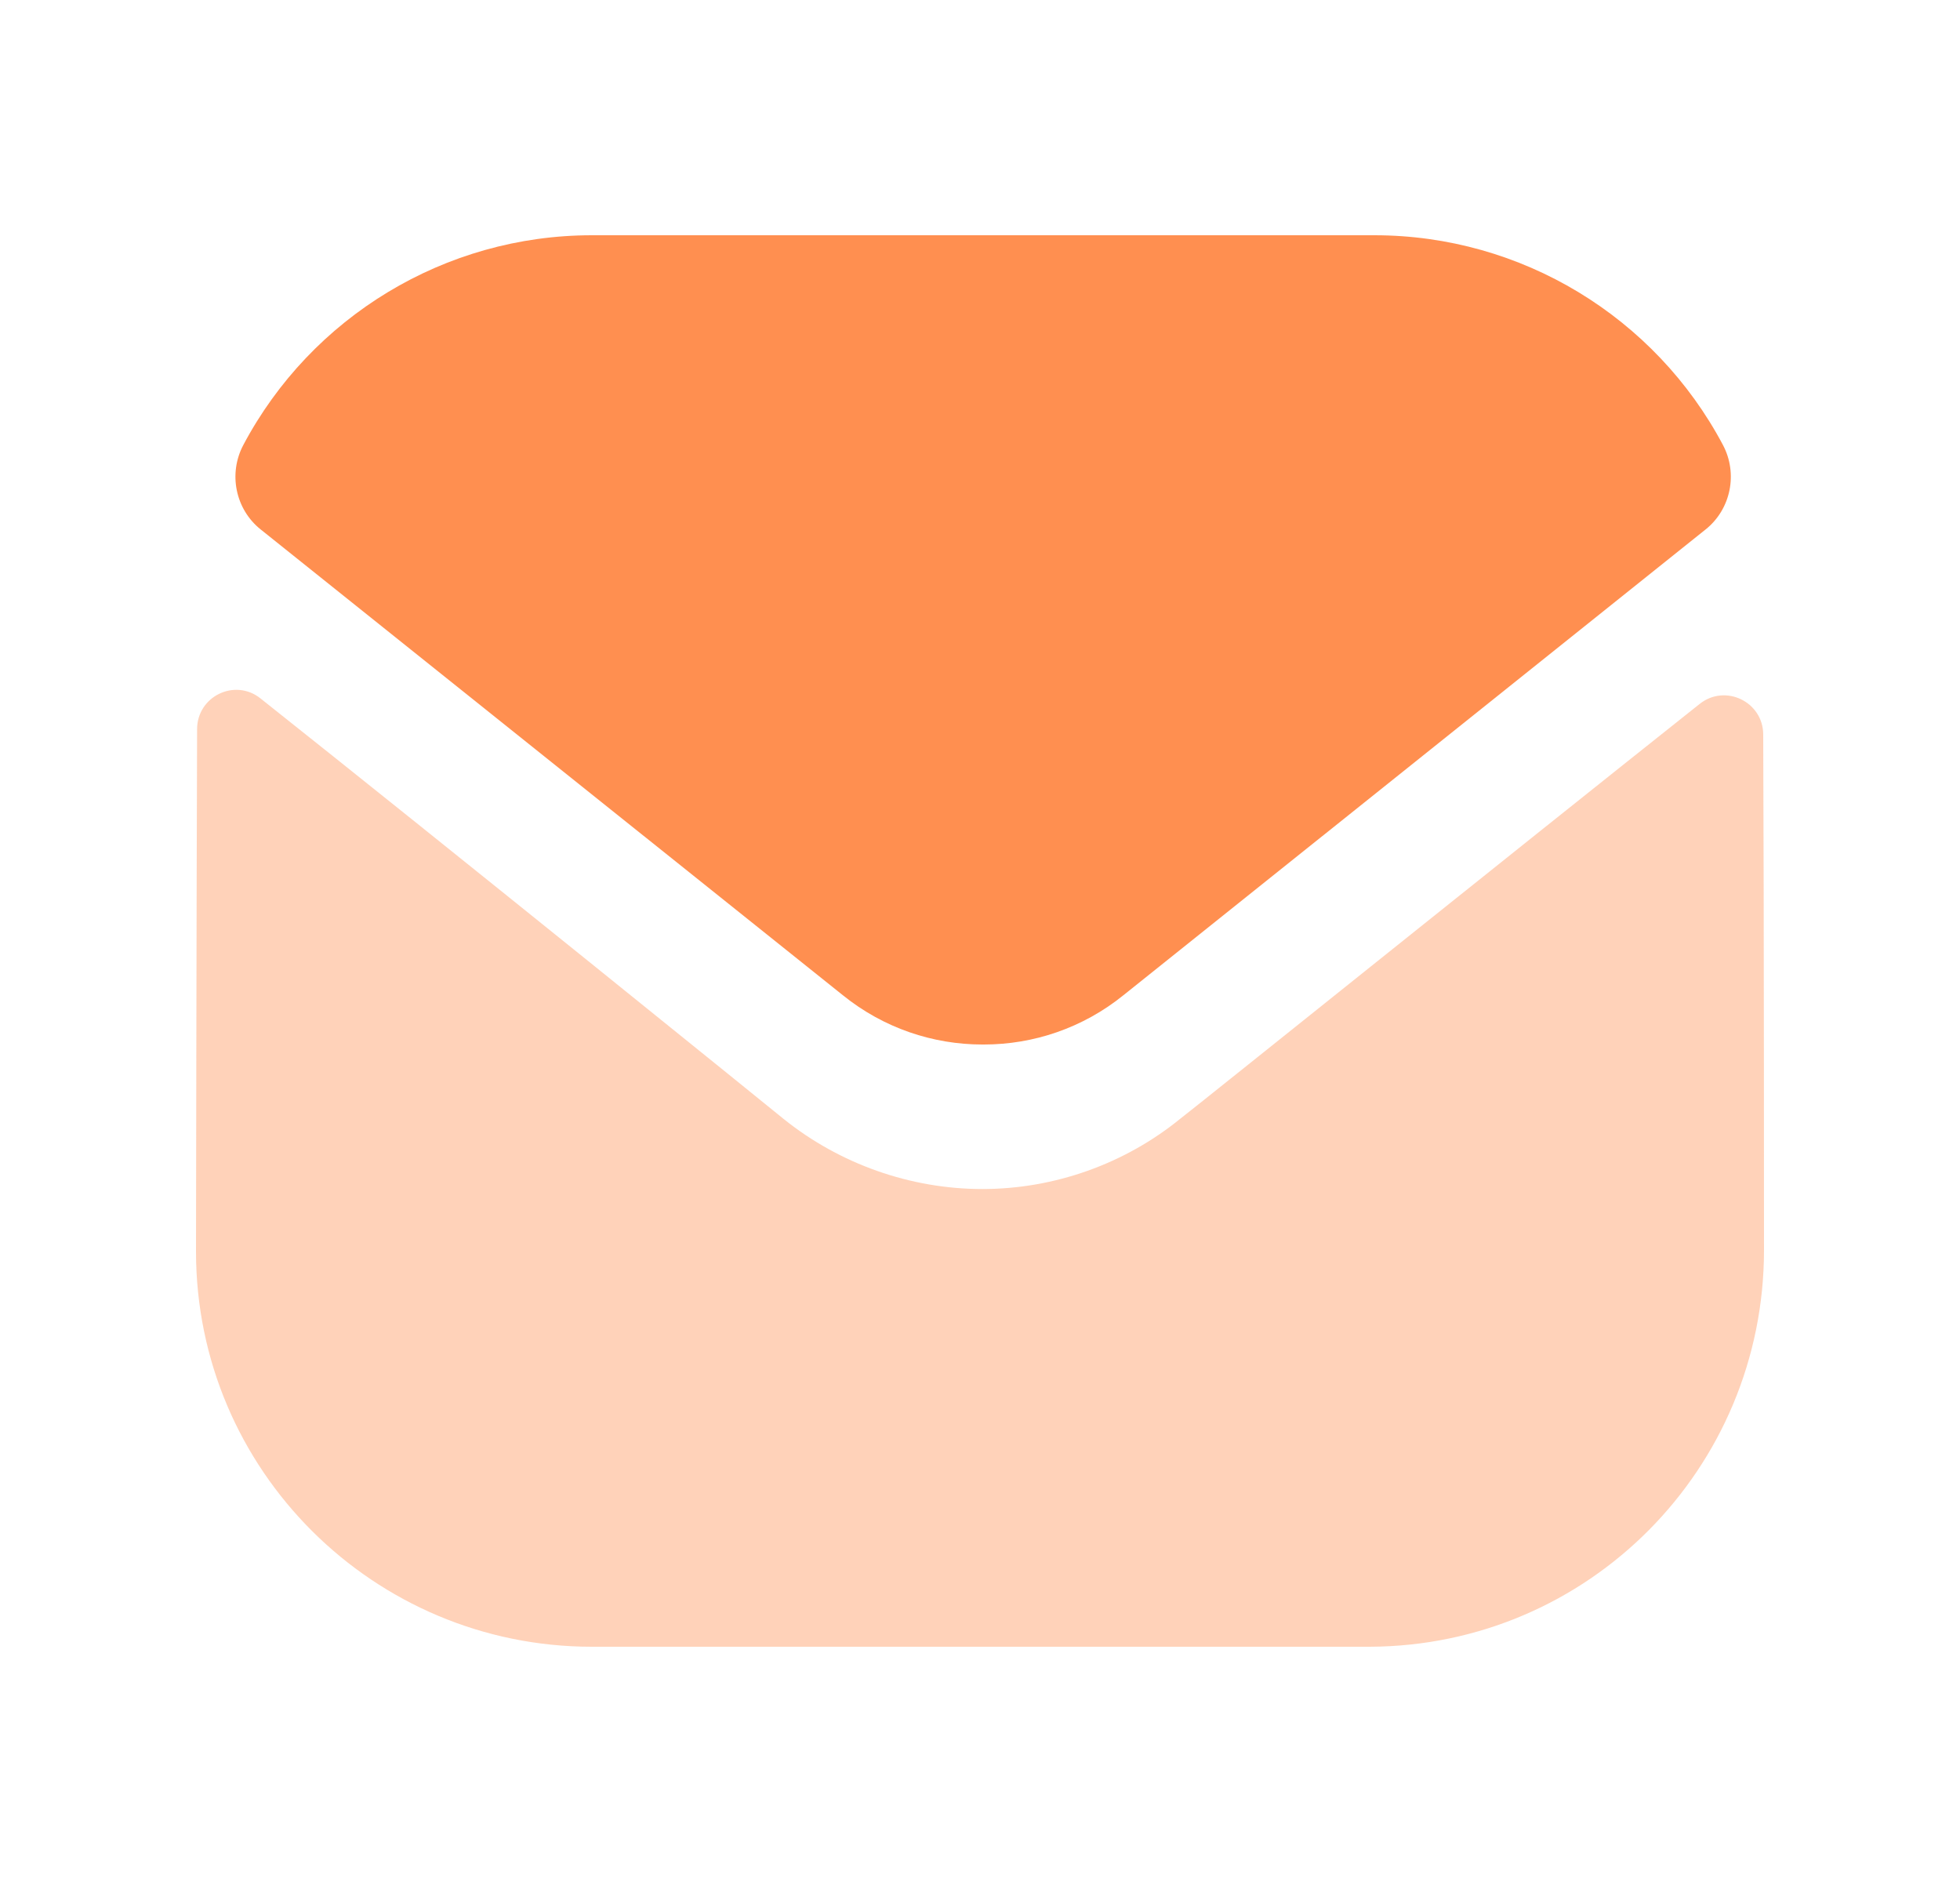
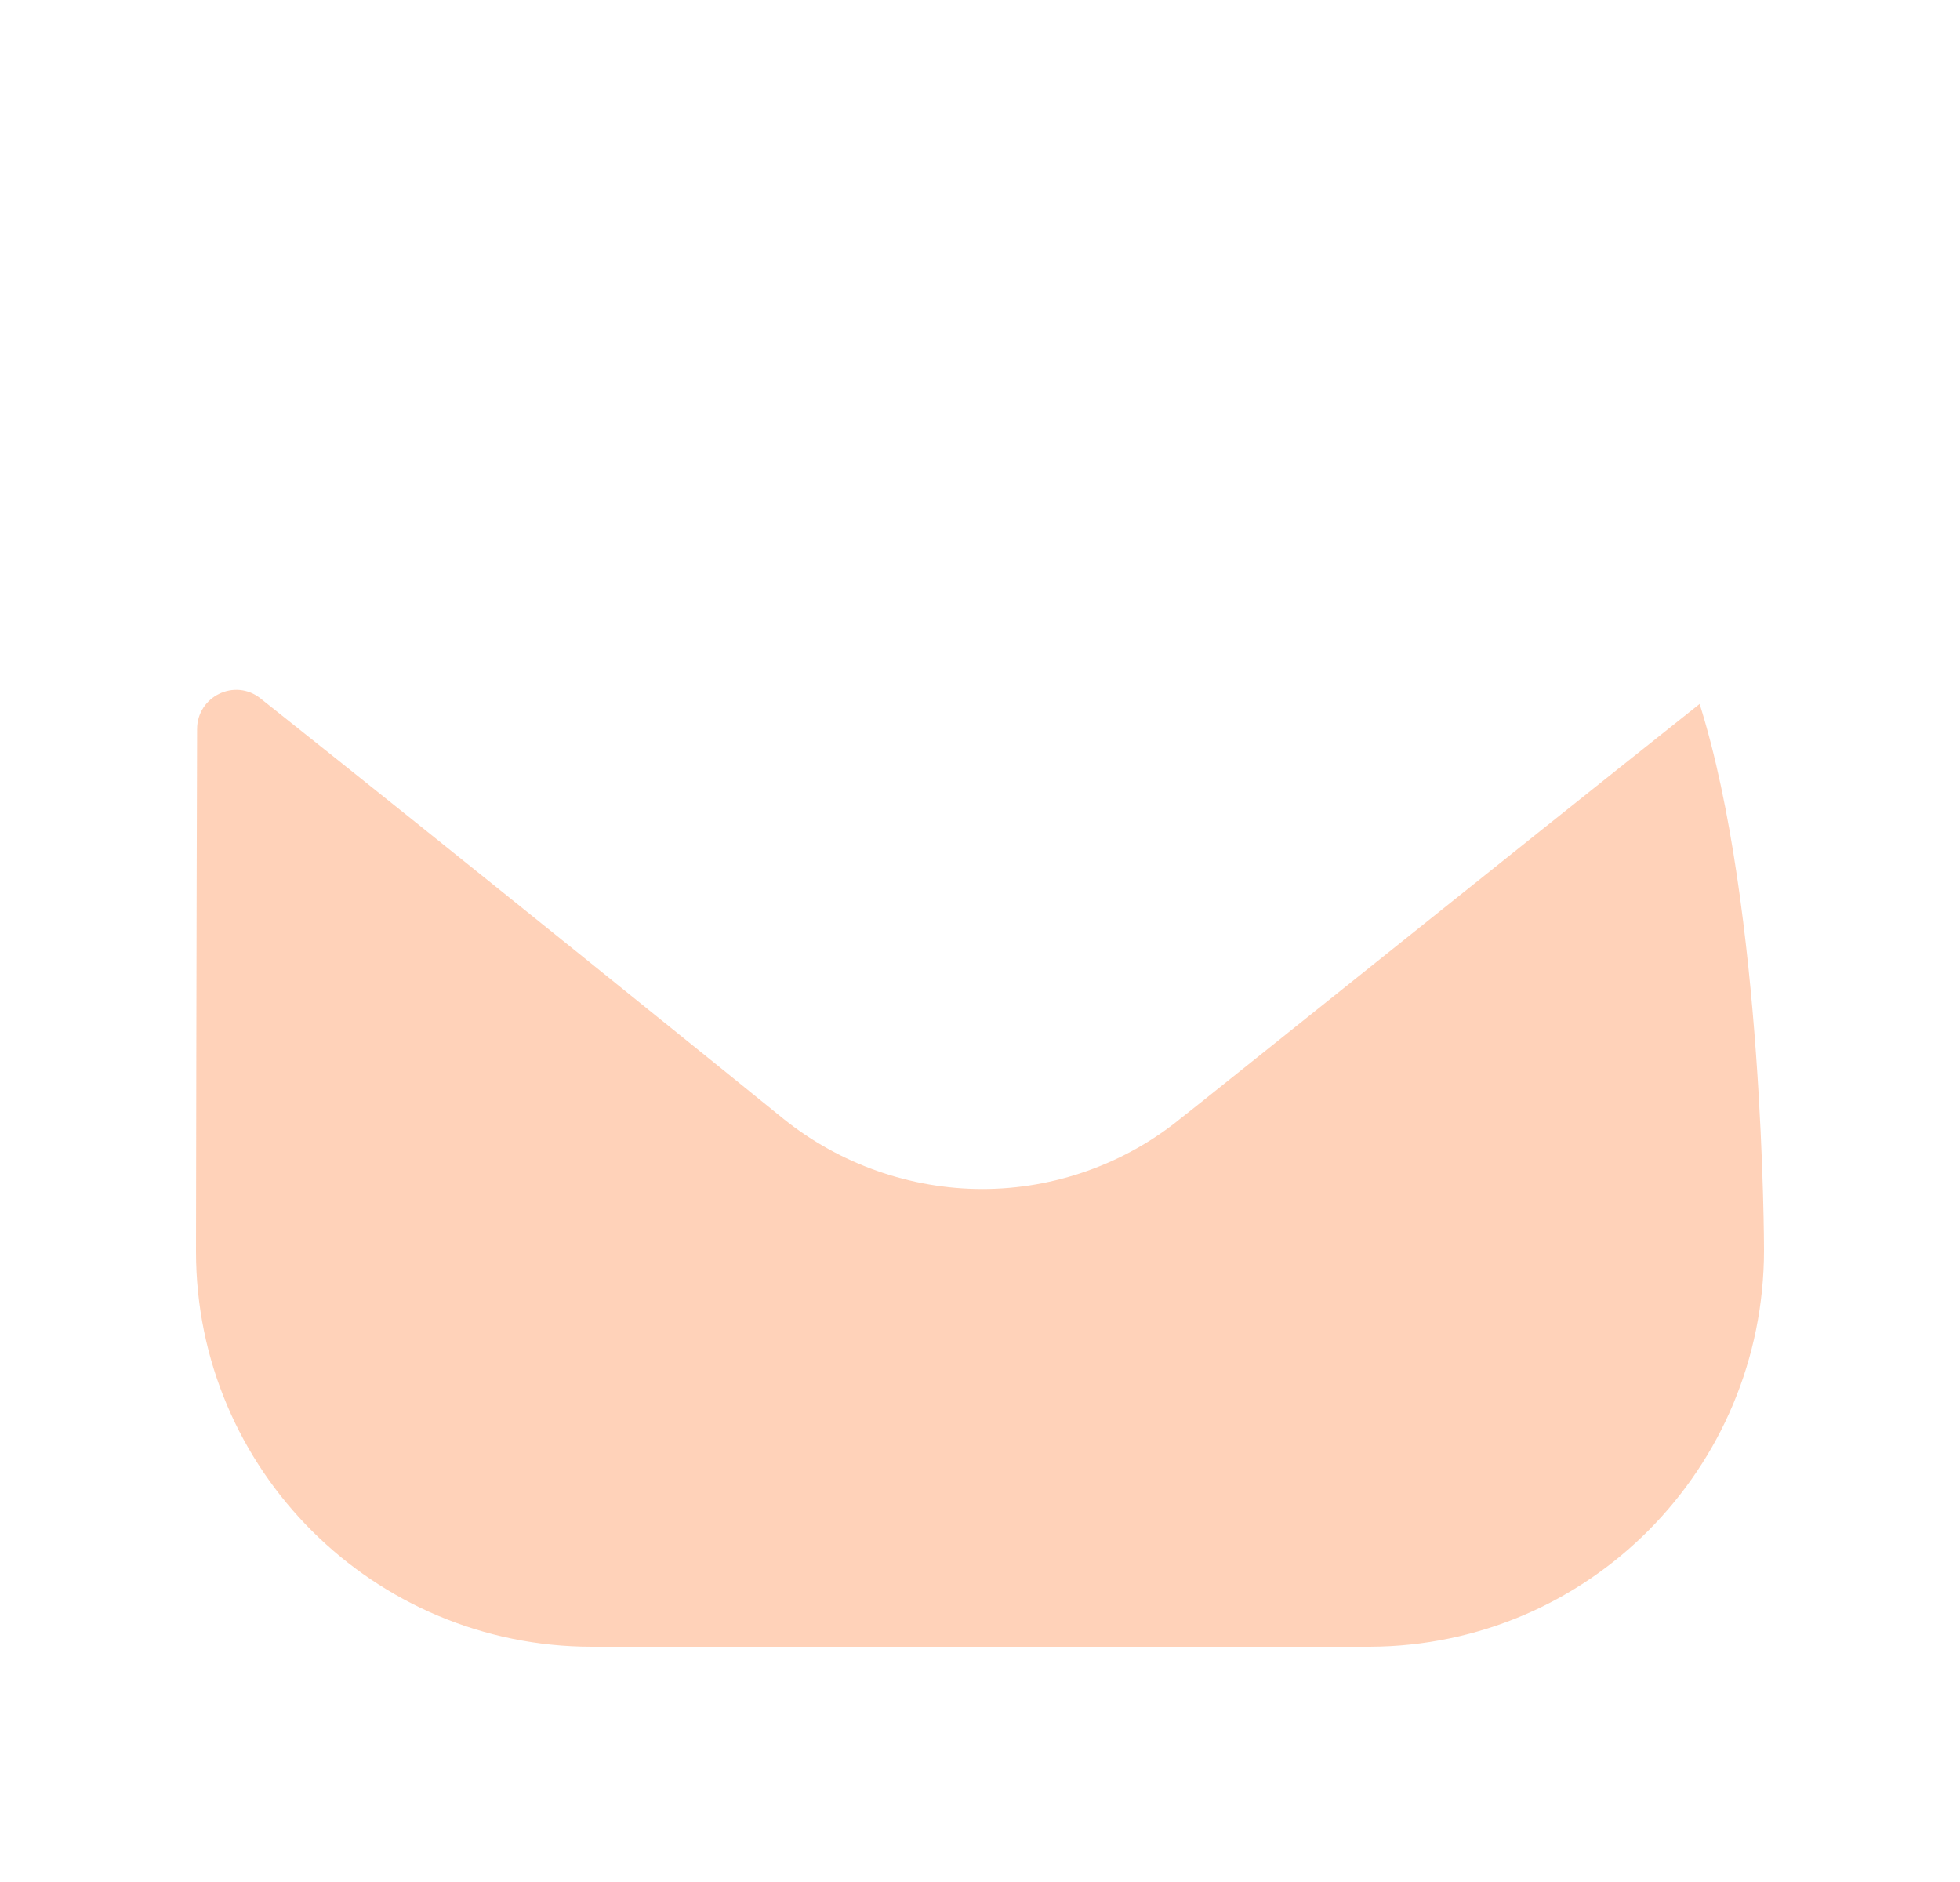
<svg xmlns="http://www.w3.org/2000/svg" width="25" height="24" viewBox="0 0 25 24" fill="none">
-   <path opacity="0.4" d="M22.5 15.94C22.5 18.73 20.26 20.99 17.47 21H17.46H7.55C4.77 21 2.5 18.75 2.5 15.96V15.95C2.5 15.95 2.506 11.524 2.514 9.298C2.515 8.88 2.995 8.646 3.322 8.906C5.698 10.791 9.947 14.228 10 14.273C10.71 14.842 11.61 15.163 12.53 15.163C13.45 15.163 14.35 14.842 15.06 14.262C15.113 14.227 19.267 10.893 21.679 8.977C22.007 8.716 22.489 8.95 22.49 9.367C22.5 11.576 22.5 15.94 22.5 15.94Z" fill="#FF8F50" />
-   <path d="M21.976 5.674C21.11 4.042 19.406 3 17.53 3H7.55C5.674 3 3.97 4.042 3.104 5.674C2.91 6.039 3.002 6.494 3.325 6.752L10.75 12.691C11.27 13.111 11.9 13.32 12.53 13.32C12.534 13.32 12.537 13.32 12.54 13.32C12.543 13.32 12.547 13.32 12.55 13.32C13.18 13.32 13.81 13.111 14.33 12.691L21.755 6.752C22.078 6.494 22.17 6.039 21.976 5.674Z" fill="#FF8F50" />
+   <path opacity="0.4" d="M22.5 15.94C22.5 18.73 20.26 20.99 17.47 21H17.46H7.55C4.77 21 2.5 18.75 2.5 15.96V15.95C2.5 15.95 2.506 11.524 2.514 9.298C2.515 8.88 2.995 8.646 3.322 8.906C5.698 10.791 9.947 14.228 10 14.273C10.71 14.842 11.61 15.163 12.53 15.163C13.45 15.163 14.35 14.842 15.06 14.262C15.113 14.227 19.267 10.893 21.679 8.977C22.5 11.576 22.5 15.94 22.5 15.94Z" fill="#FF8F50" />
</svg>